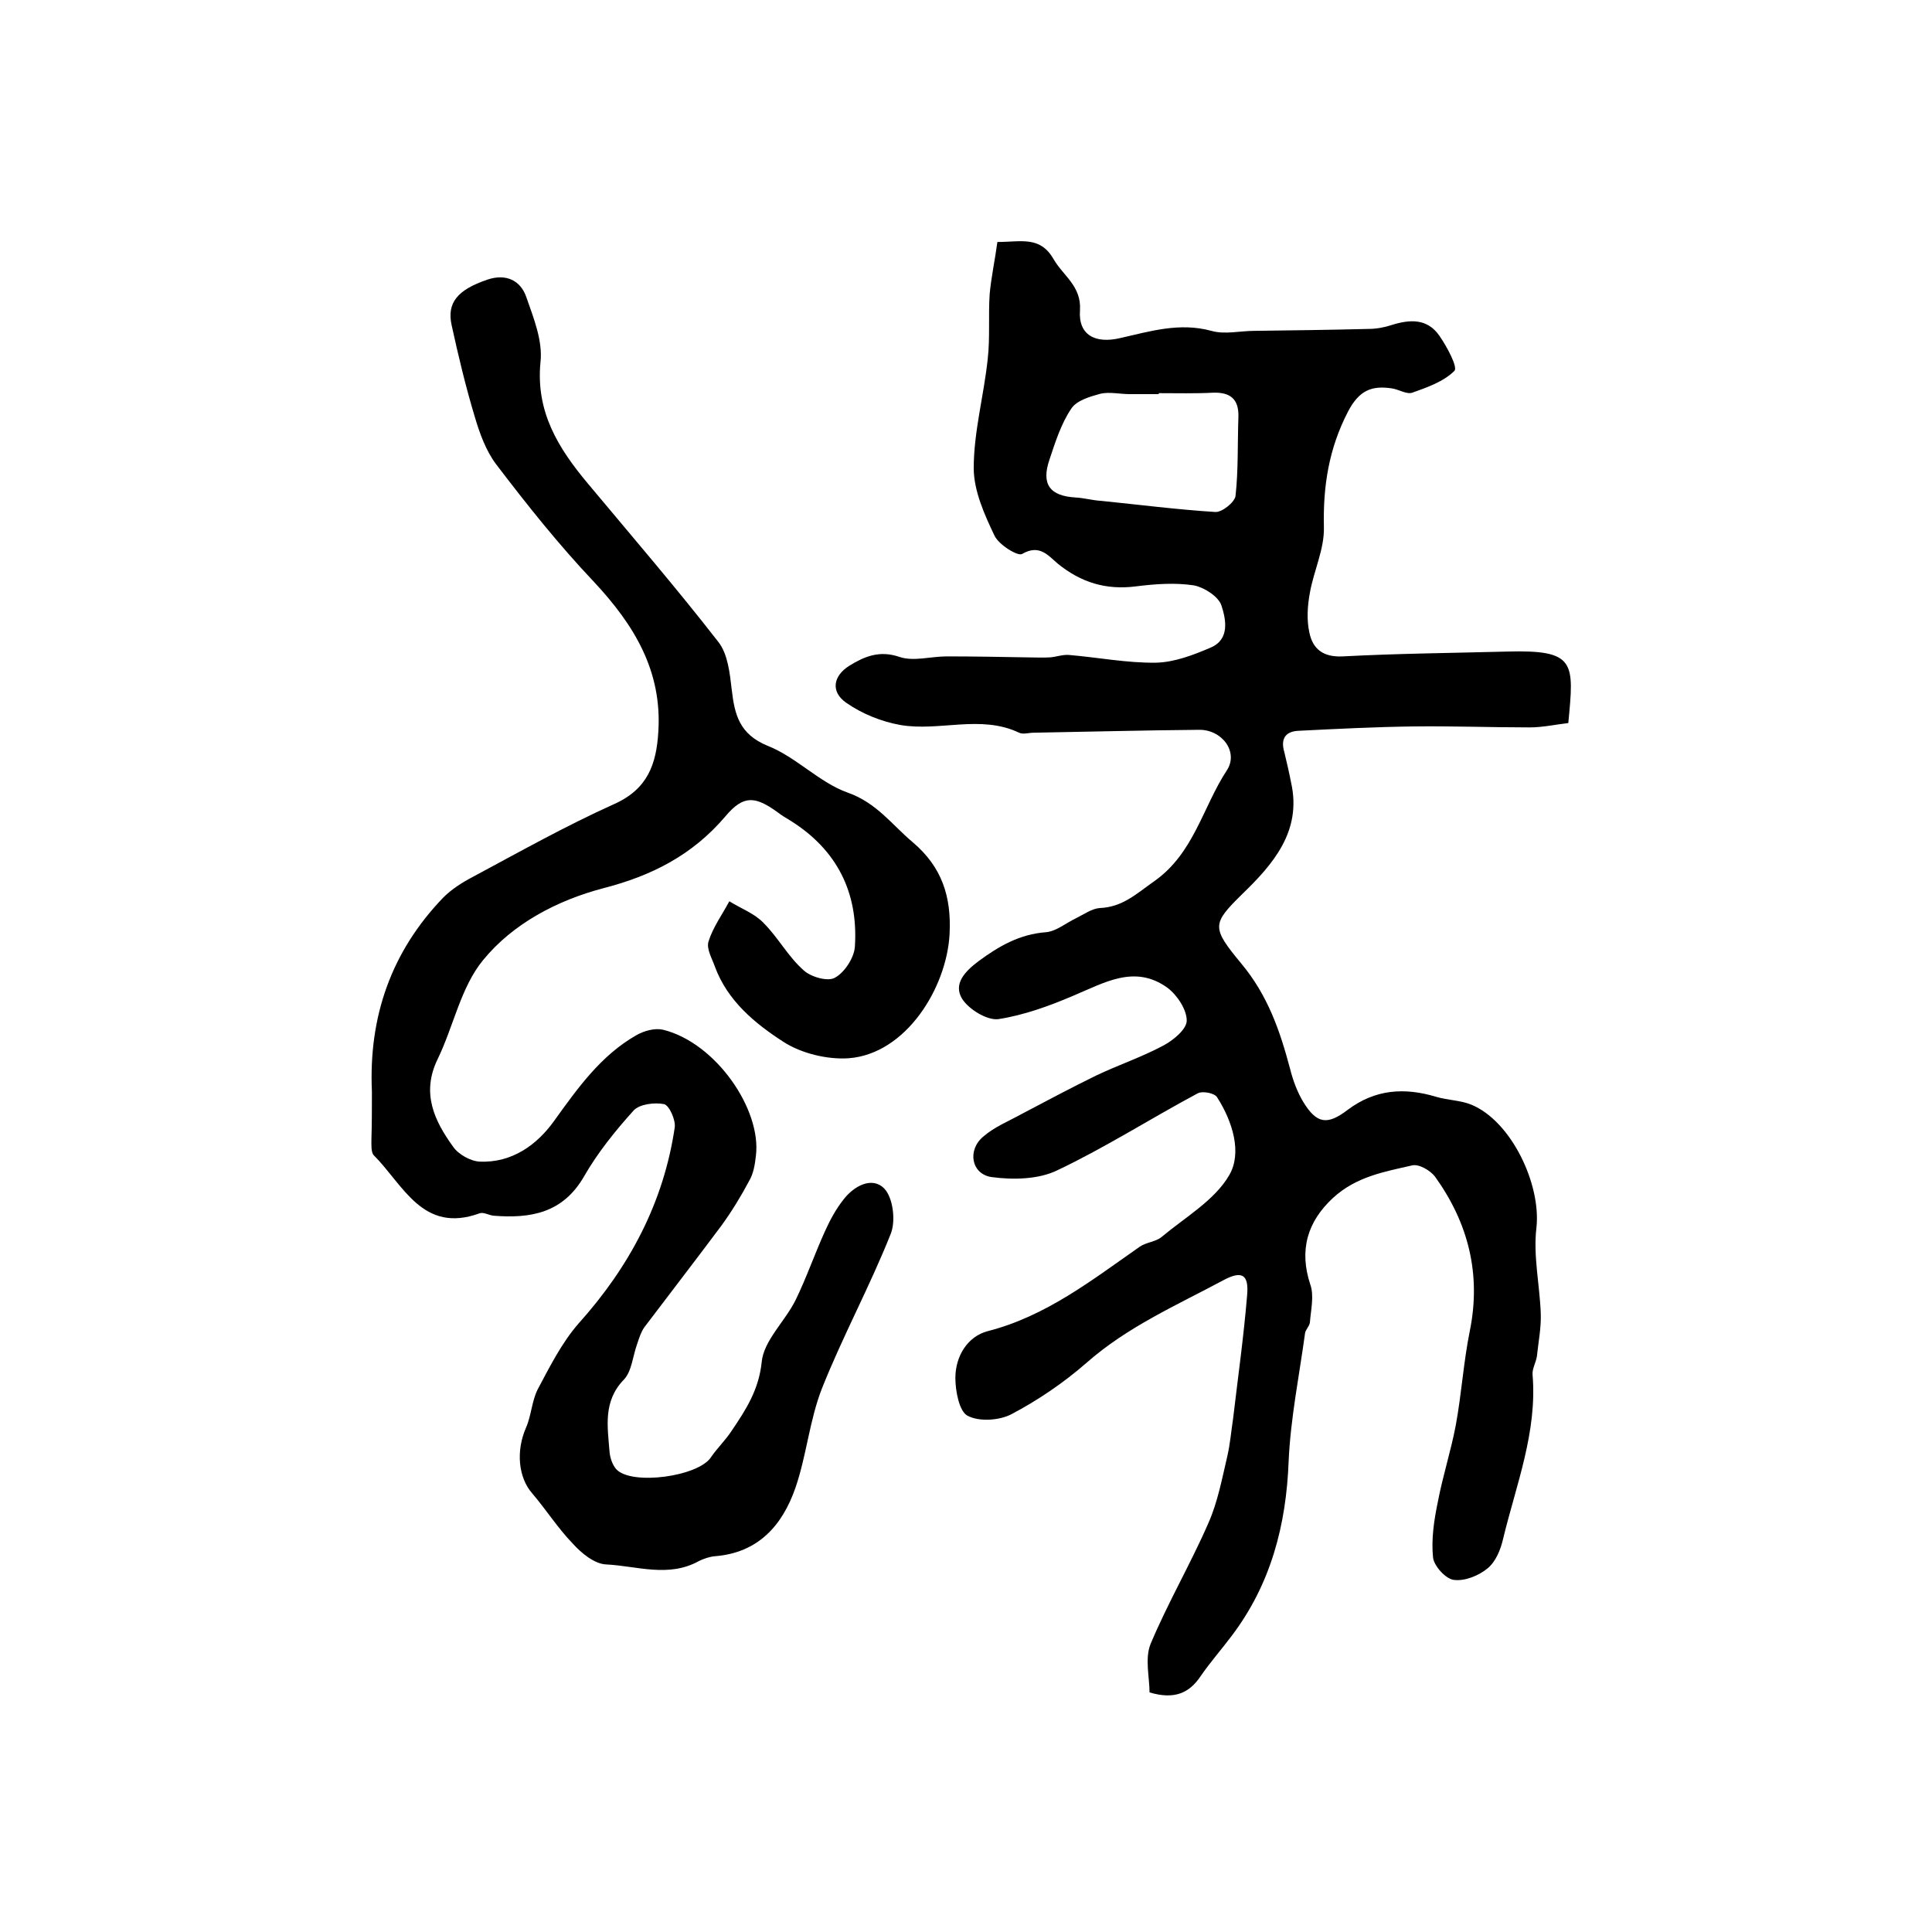
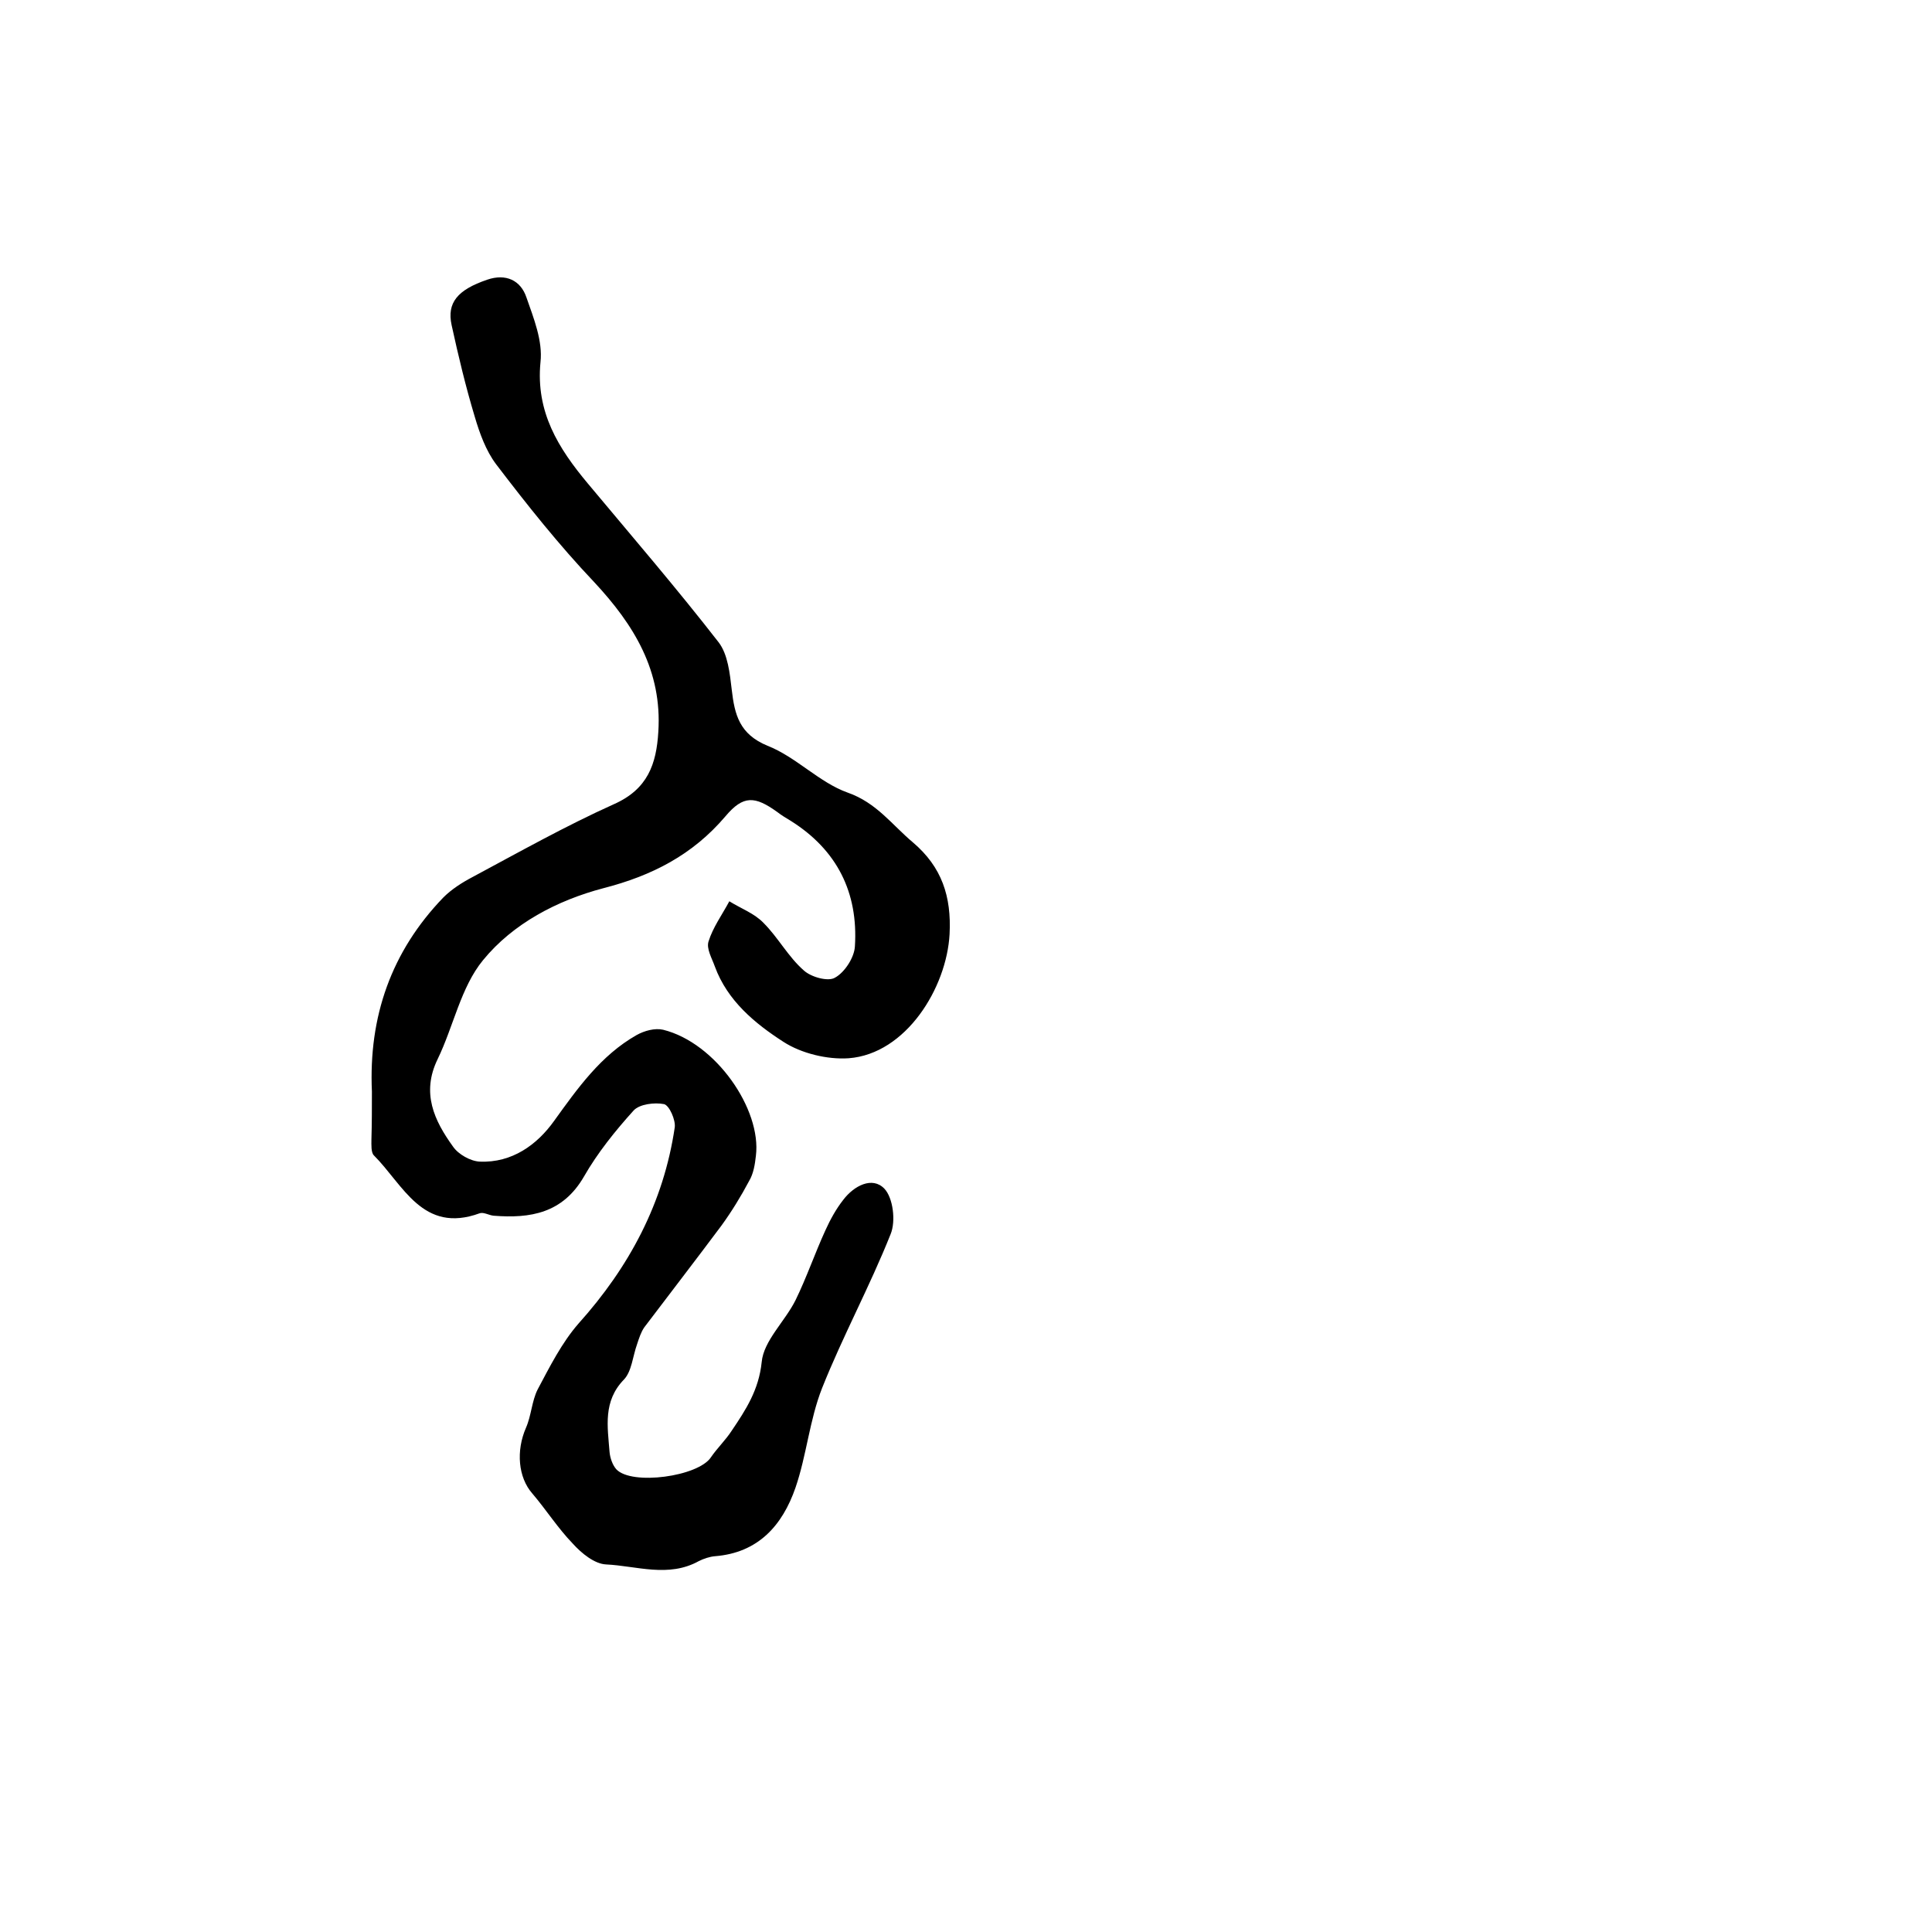
<svg xmlns="http://www.w3.org/2000/svg" version="1.1" id="图层_1" x="0px" y="0px" viewBox="0 0 400 400" style="enable-background:new 0 0 400 400;" xml:space="preserve">
  <style type="text/css">
	.st0{fill:#FFFFFF;}
</style>
  <g>
-     <path d="M206.5,50.1c4.9,0,8.8-1.3,11.6,3.5c2,3.5,5.8,5.6,5.5,10.6c-0.4,5.2,3.2,7,8.3,5.8c6.2-1.4,12.3-3.3,18.9-1.5   c2.8,0.8,5.9,0,8.9,0c7.9-0.1,15.7-0.2,23.6-0.4c1.6,0,3.3-0.3,4.8-0.8c3.8-1.2,7.4-1.4,9.9,2.2c1.6,2.3,3.9,6.6,3.1,7.3   c-2.2,2.2-5.6,3.4-8.7,4.5c-1.2,0.4-2.8-0.7-4.3-0.9c-4.1-0.6-6.7,0.4-9,4.8c-4,7.7-5.2,15.5-5,24c0.1,4.5-2.1,9-2.9,13.5   c-0.5,2.7-0.7,5.6-0.1,8.3c0.7,3.4,2.9,5.1,6.9,4.9c11.3-0.6,22.6-0.7,34-1c14.3-0.4,13.9,2.2,12.7,14.8c-2.6,0.3-5.3,0.9-8,0.9   c-8,0-16-0.3-24-0.2c-7.9,0.1-15.8,0.5-23.8,0.9c-2.8,0.1-3.8,1.7-3,4.4c0.5,2.1,1,4.2,1.4,6.3c2.3,10.1-3.8,17-10.1,23.1   c-6.3,6.2-6.4,6.9-0.2,14.4c5.5,6.6,8,13.9,10.1,21.8c0.6,2.4,1.5,4.8,2.7,6.8c2.8,4.6,5,4.9,9.2,1.7c5.7-4.3,11.8-4.7,18.4-2.7   c2.4,0.7,5,0.7,7.2,1.6c8.3,3.4,14.5,16.5,13.5,25.5c-0.7,5.8,0.7,11.9,0.9,17.8c0.1,2.9-0.5,5.9-0.8,8.8c-0.2,1.3-1,2.6-0.9,3.8   c1,11.9-3.4,22.8-6.1,34c-0.5,2.2-1.5,4.7-3.2,6.1c-1.8,1.5-4.7,2.7-7,2.4c-1.7-0.2-4.1-2.9-4.3-4.6c-0.4-3.8,0.2-7.8,1-11.6   c1-5.3,2.7-10.5,3.7-15.8c1.2-6.5,1.6-13.1,2.9-19.5c2.4-11.8-0.3-22.4-7.2-32c-1-1.3-3.4-2.7-4.8-2.3c-5.7,1.3-11.5,2.3-16.3,6.7   c-5.3,4.9-7.1,10.8-4.7,18c0.8,2.3,0.1,5.2-0.1,7.8c-0.1,0.8-0.9,1.5-1,2.2c-1.2,8.8-3,17.6-3.4,26.5c-0.5,13.3-3.7,25.5-11.8,36.2   c-2.1,2.8-4.4,5.4-6.4,8.3c-2.4,3.6-5.5,4.9-10.6,3.4c0-3.1-1-7,0.2-10c3.6-8.6,8.3-16.6,12-25.1c1.9-4.3,2.8-9.1,3.9-13.8   c0.6-2.6,0.8-5.2,1.2-7.8c1-8.5,2.2-17,2.9-25.5c0.4-4.4-1.1-5.2-5-3.1c-9.7,5.2-19.8,9.6-28.3,17.1c-4.7,4.1-10,7.7-15.5,10.6   c-2.5,1.3-6.7,1.6-9.1,0.3c-1.7-0.9-2.5-5.1-2.5-7.8c0-4.5,2.5-8.6,6.7-9.7c12.1-3.1,21.6-10.6,31.5-17.5c1.3-0.9,3.3-1,4.5-2   c4.9-4.1,11-7.6,14-12.8c2.7-4.6,0.7-11.1-2.5-16.1c-0.5-0.9-3.1-1.4-4.1-0.8c-9.7,5.2-19.1,11.2-29,15.9c-3.9,1.9-9.2,2-13.6,1.4   c-4.2-0.6-5.1-5.6-1.7-8.4c2.3-2,5.3-3.2,8-4.7c5.1-2.7,10.2-5.4,15.3-7.9c4.6-2.2,9.4-3.8,13.9-6.2c2.1-1.1,4.9-3.4,4.9-5.2   c0-2.3-2-5.3-4-6.8c-6.8-4.9-13.1-1-19.6,1.7c-4.9,2.1-10.2,4-15.4,4.8c-2.3,0.3-6.1-2-7.5-4.2c-1.9-3.1,0.6-5.7,3.4-7.8   c4.2-3.1,8.5-5.6,14-6c2.1-0.2,4.1-1.9,6.2-2.9c1.6-0.8,3.3-2,4.9-2.1c4.7-0.2,7.5-2.9,11.2-5.5c8.3-5.8,10.1-15.4,15.1-23   c2.5-3.8-1-8.5-5.8-8.4c-11.4,0.1-22.8,0.4-34.2,0.6c-1,0-2.2,0.4-3,0c-8-3.8-16.5-0.2-24.6-1.6c-3.9-0.7-7.9-2.3-11.2-4.6   c-3.3-2.3-2.7-5.6,0.7-7.7c3.1-1.9,6.2-3.2,10.3-1.8c2.9,1,6.5-0.1,9.8-0.1c5.5,0,11.1,0.1,16.6,0.2c1.6,0,3.2,0.1,4.8,0   c1.3-0.1,2.6-0.6,3.9-0.5c6,0.5,12.1,1.7,18.1,1.6c3.8-0.1,7.7-1.6,11.2-3.1c4.1-1.7,3.2-5.9,2.3-8.7c-0.6-1.9-3.6-3.8-5.7-4.2   c-3.9-0.6-8-0.3-12,0.2c-6.2,0.8-11.4-0.8-16.2-4.7c-2-1.7-3.8-4.1-7.4-2c-0.9,0.5-4.8-1.9-5.7-3.8c-2.1-4.4-4.3-9.3-4.3-14   c0-7.5,2.1-15,2.9-22.6c0.5-4.4,0.1-9,0.4-13.4C205.2,57.5,206,53.8,206.5,50.1z M239.9,81.4c0,0.1,0,0.2,0,0.2c-2,0-4,0-6,0   c-2,0-4.1-0.5-6-0.1c-2.2,0.6-5,1.4-6.1,3.1c-2.1,3.1-3.3,6.9-4.5,10.5c-1.8,5.2,0.1,7.6,5.4,7.9c1.8,0.1,3.5,0.6,5.3,0.7   c7.9,0.8,15.7,1.8,23.6,2.3c1.4,0.1,4-2,4.2-3.3c0.6-5.4,0.4-10.9,0.6-16.4c0.1-3.7-1.7-5.1-5.2-5   C247.5,81.5,243.7,81.4,239.9,81.4z" />
    <path d="M77,226c-0.7-15.5,4-29,14.8-40.2c1.7-1.7,3.9-3.1,6-4.2c9.7-5.2,19.3-10.6,29.3-15.1c7-3.1,8.8-8.3,9.2-15   c0.8-12.6-5-22.1-13.3-31c-7.3-7.7-13.9-16-20.3-24.4c-2.1-2.8-3.4-6.4-4.4-9.8c-1.9-6.3-3.4-12.6-4.8-19c-1-4.6,1.2-7.3,7.4-9.4   c3.8-1.3,6.9,0.1,8.1,3.7c1.5,4.3,3.4,9,2.9,13.4c-1,10.3,3.7,17.8,9.8,25.1c9.1,10.9,18.4,21.7,27.1,32.9c1.9,2.5,2.3,6.4,2.7,9.8   c0.6,5.2,1.6,9.2,7.4,11.6c5.9,2.3,10.7,7.6,16.6,9.7c6,2.1,9.2,6.7,13.5,10.3c6,5.1,8,11.2,7.6,19c-0.6,11.1-9,24.8-20.9,25.7   c-4.4,0.3-9.8-1-13.5-3.4c-5.9-3.8-11.6-8.5-14.2-15.6c-0.6-1.7-1.8-3.7-1.3-5.2c0.9-2.9,2.8-5.5,4.3-8.3c2.4,1.5,5.2,2.5,7.1,4.5   c3,3,5.1,7,8.3,9.8c1.5,1.4,5.1,2.4,6.5,1.5c2-1.1,4-4.2,4.1-6.5c0.7-11.1-3.7-19.9-13.2-25.9c-1-0.6-2-1.2-2.9-1.9   c-4.6-3.3-7-3.5-10.7,0.9c-6.8,8-15.2,12.3-25.3,14.9c-9.5,2.5-18.7,7.3-24.9,14.9c-4.6,5.6-6.1,13.7-9.4,20.5   c-3.4,7-0.7,12.7,3.2,18.1c1.1,1.6,3.6,3,5.5,3.1c6.7,0.3,11.9-3.5,15.4-8.4c4.9-6.8,9.7-13.6,17.1-17.8c1.6-0.9,3.8-1.5,5.5-1.1   c10.9,2.7,20.4,16.5,19.2,26.1c-0.2,1.8-0.5,3.7-1.4,5.2c-1.7,3.2-3.6,6.3-5.7,9.2c-5.3,7.1-10.7,14.1-16,21.1   c-0.7,1-1.1,2.3-1.5,3.5c-0.9,2.5-1.1,5.6-2.7,7.3c-4.4,4.5-3.4,9.8-3,15c0.1,1.2,0.6,2.7,1.4,3.6c3.2,3.4,17,1.5,19.6-2.5   c1.3-1.9,3-3.5,4.3-5.5c2.9-4.3,5.6-8.4,6.2-14.2c0.4-4.4,4.8-8.4,7-12.8c2.3-4.7,4-9.7,6.2-14.5c1-2.2,2.2-4.4,3.7-6.3   c2.2-2.9,6-4.9,8.5-2.3c1.8,1.9,2.4,6.7,1.3,9.4c-4.3,10.8-9.9,21.1-14.2,31.9c-2.6,6.6-3.2,13.9-5.5,20.6   c-2.7,7.8-7.7,13.5-16.7,14.2c-1.1,0.1-2.3,0.5-3.3,1c-6.3,3.5-12.9,1-19.2,0.7c-2.4-0.1-5.1-2.3-6.9-4.3c-3.1-3.2-5.5-7-8.4-10.4   c-2.9-3.3-3.4-8.8-1.3-13.6c1.1-2.5,1.2-5.5,2.4-7.9c2.5-4.7,5-9.7,8.5-13.7c10.5-11.7,17.6-25,19.9-40.6c0.2-1.5-1.1-4.5-2.2-4.8   c-2-0.4-5.1,0-6.3,1.3c-3.8,4.2-7.5,8.8-10.3,13.7c-4.4,7.6-11.1,8.7-18.7,8.1c-1-0.1-2.1-0.8-2.9-0.5c-11.8,4.3-15.8-5.9-21.9-12   c-0.6-0.6-0.5-2.2-0.5-3.3C77,232.6,77,229.3,77,226z" />
  </g>
</svg>